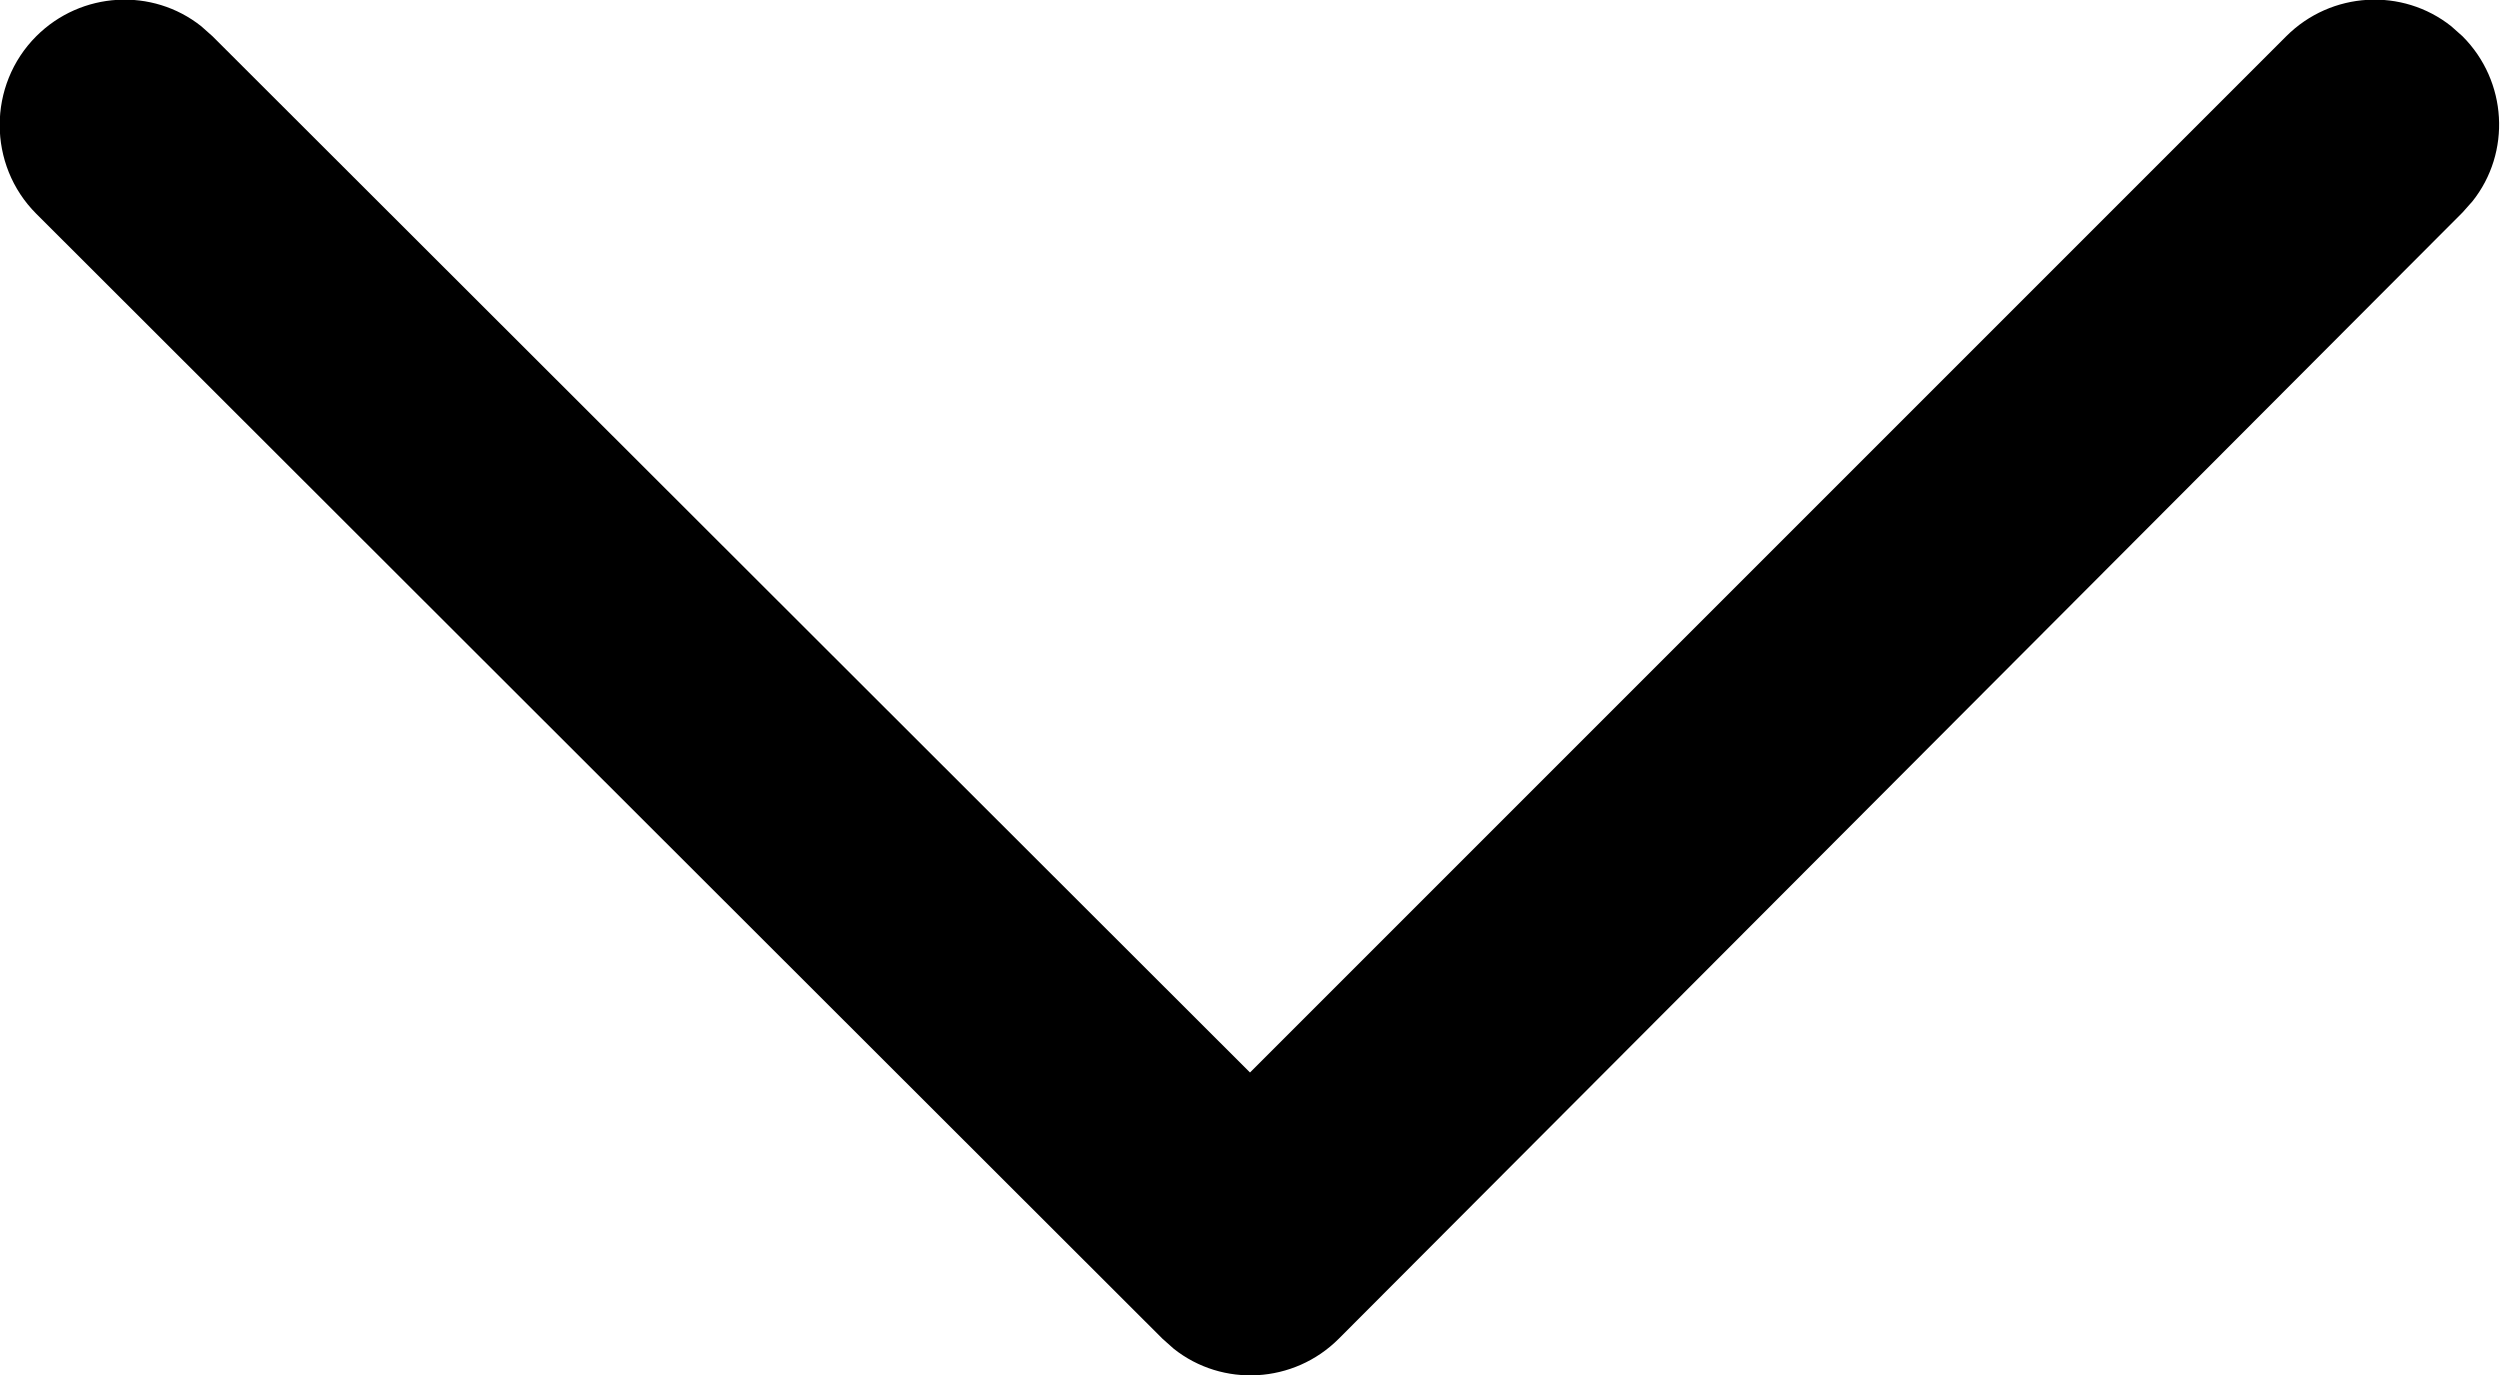
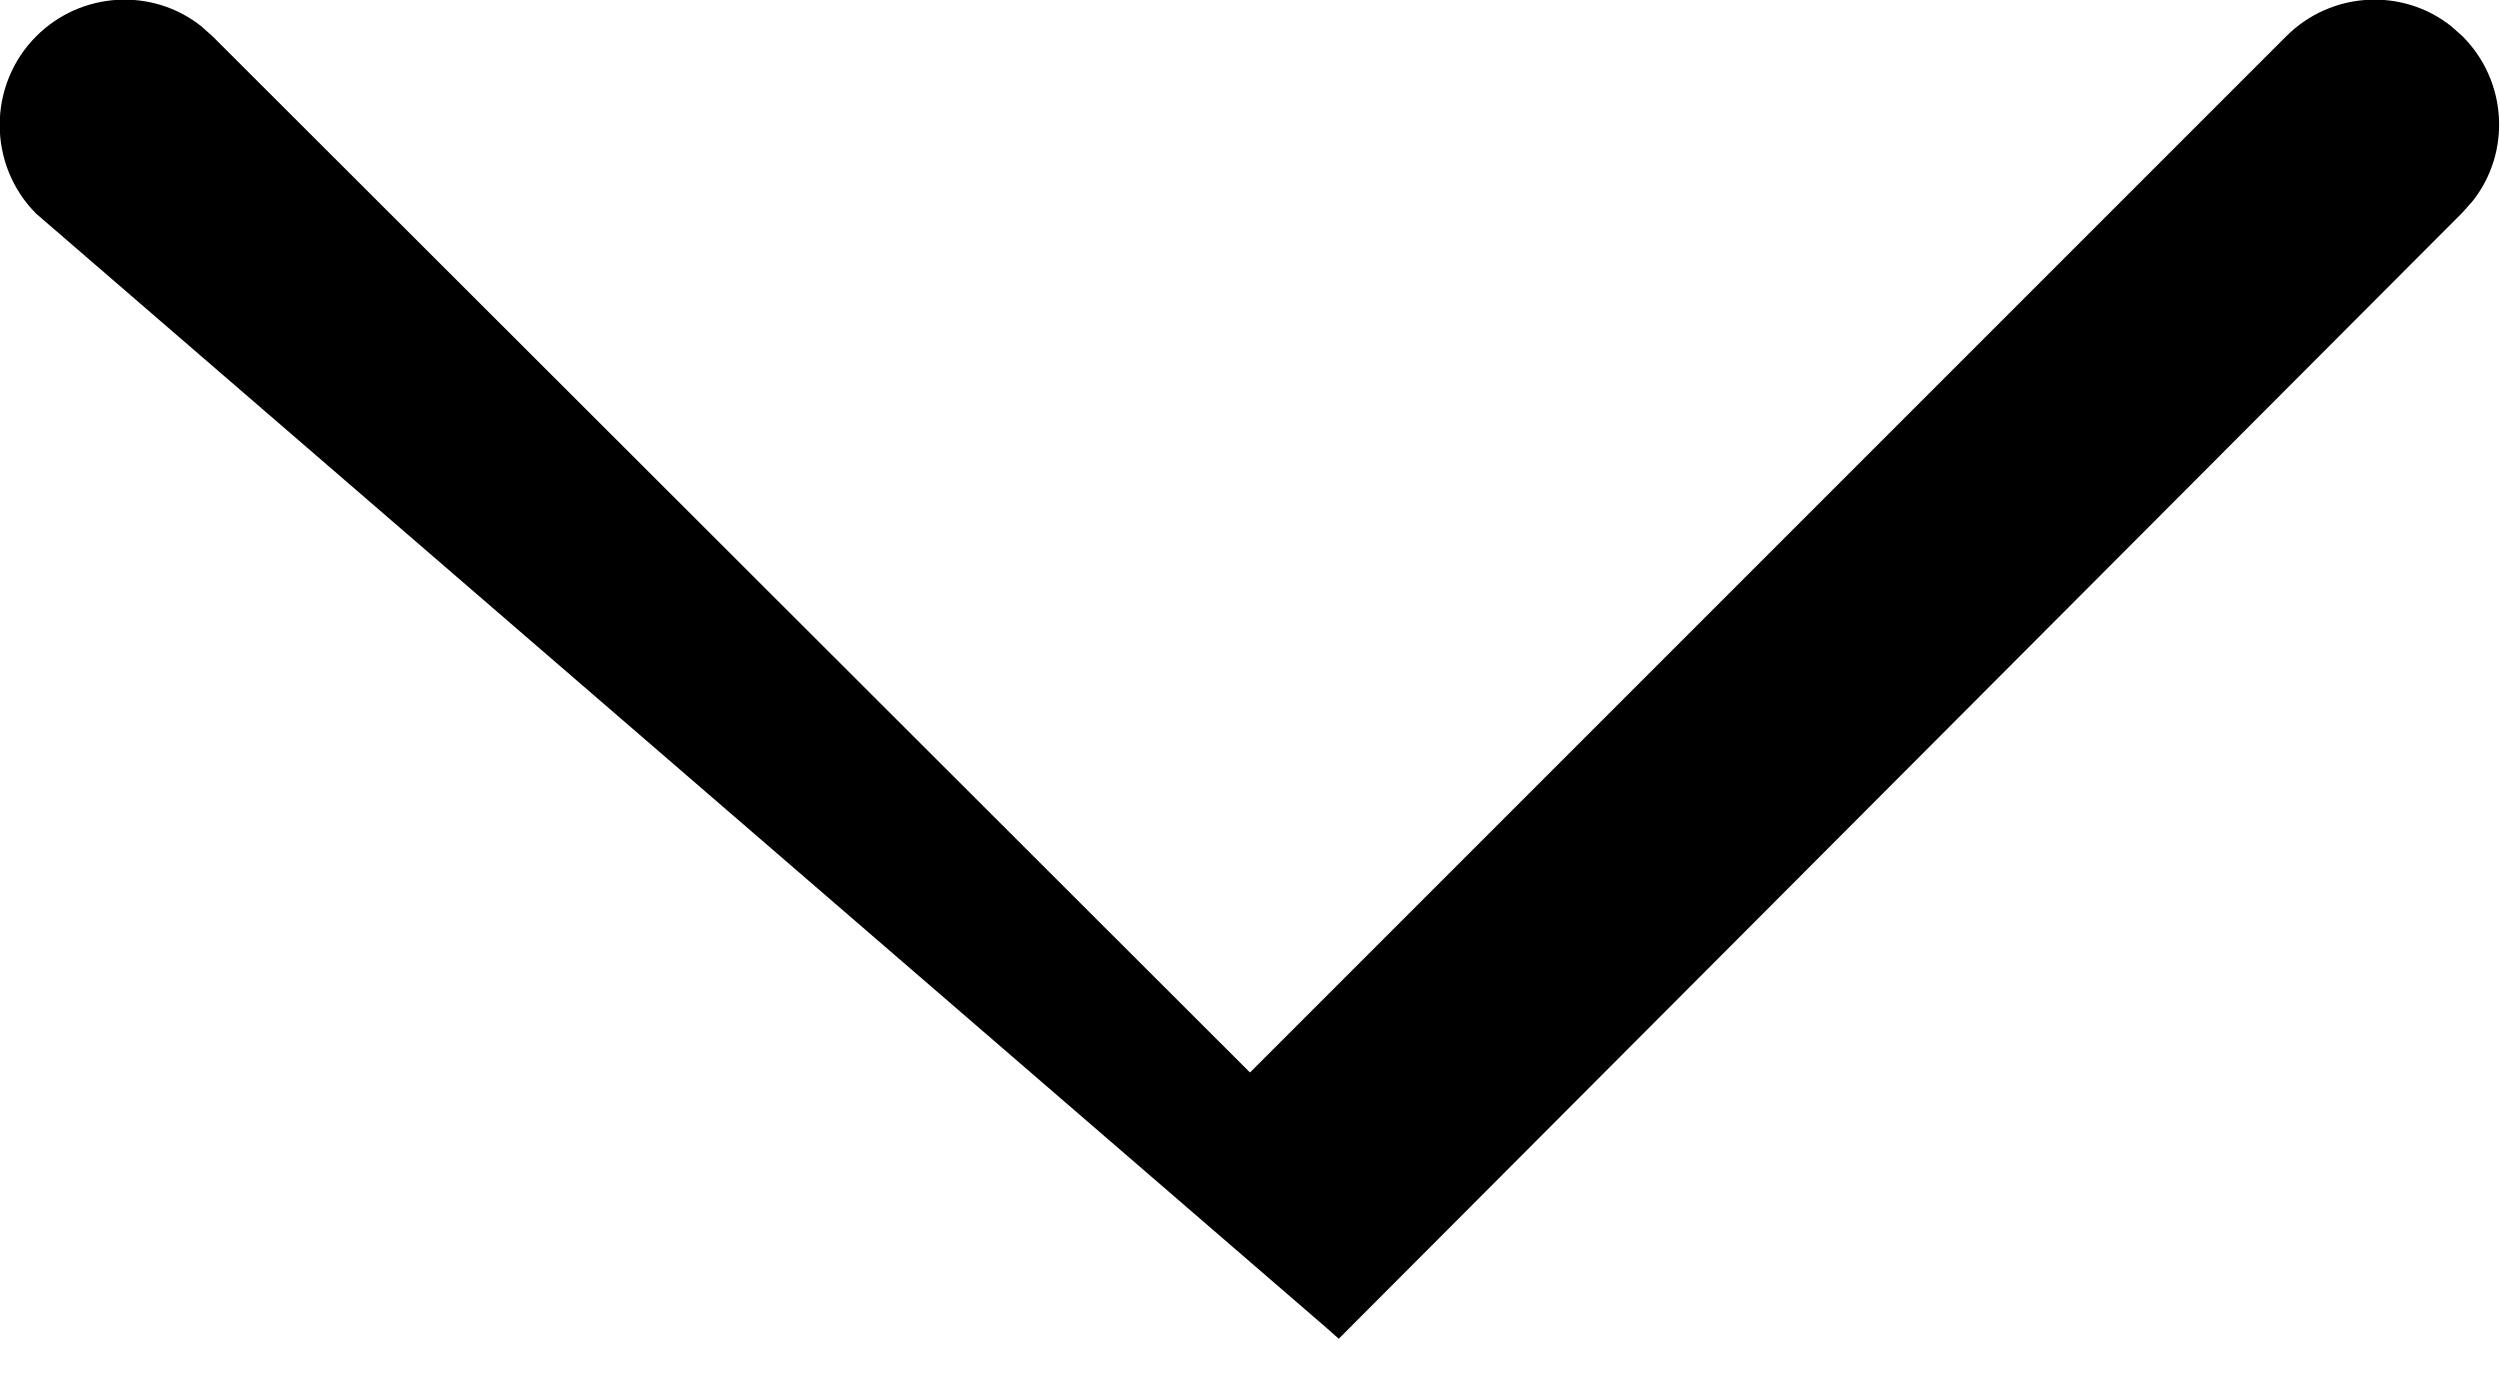
<svg xmlns="http://www.w3.org/2000/svg" id="a" viewBox="0 0 20 11">
-   <path d="M.29,.29C.65-.07,1.22-.1,1.61,.21l.09,.08L10,8.58,18.29,.29c.36-.36,.93-.39,1.32-.08l.09,.08c.36,.36,.39,.93,.08,1.32l-.08,.09L10.71,10.71c-.36,.36-.93,.39-1.32,.08l-.09-.08L.29,1.71C-.1,1.32-.1,.68,.29,.29Z" fill-rule="evenodd" />
+   <path d="M.29,.29C.65-.07,1.22-.1,1.61,.21l.09,.08L10,8.58,18.29,.29c.36-.36,.93-.39,1.32-.08l.09,.08c.36,.36,.39,.93,.08,1.32l-.08,.09L10.71,10.71l-.09-.08L.29,1.71C-.1,1.32-.1,.68,.29,.29Z" fill-rule="evenodd" />
</svg>